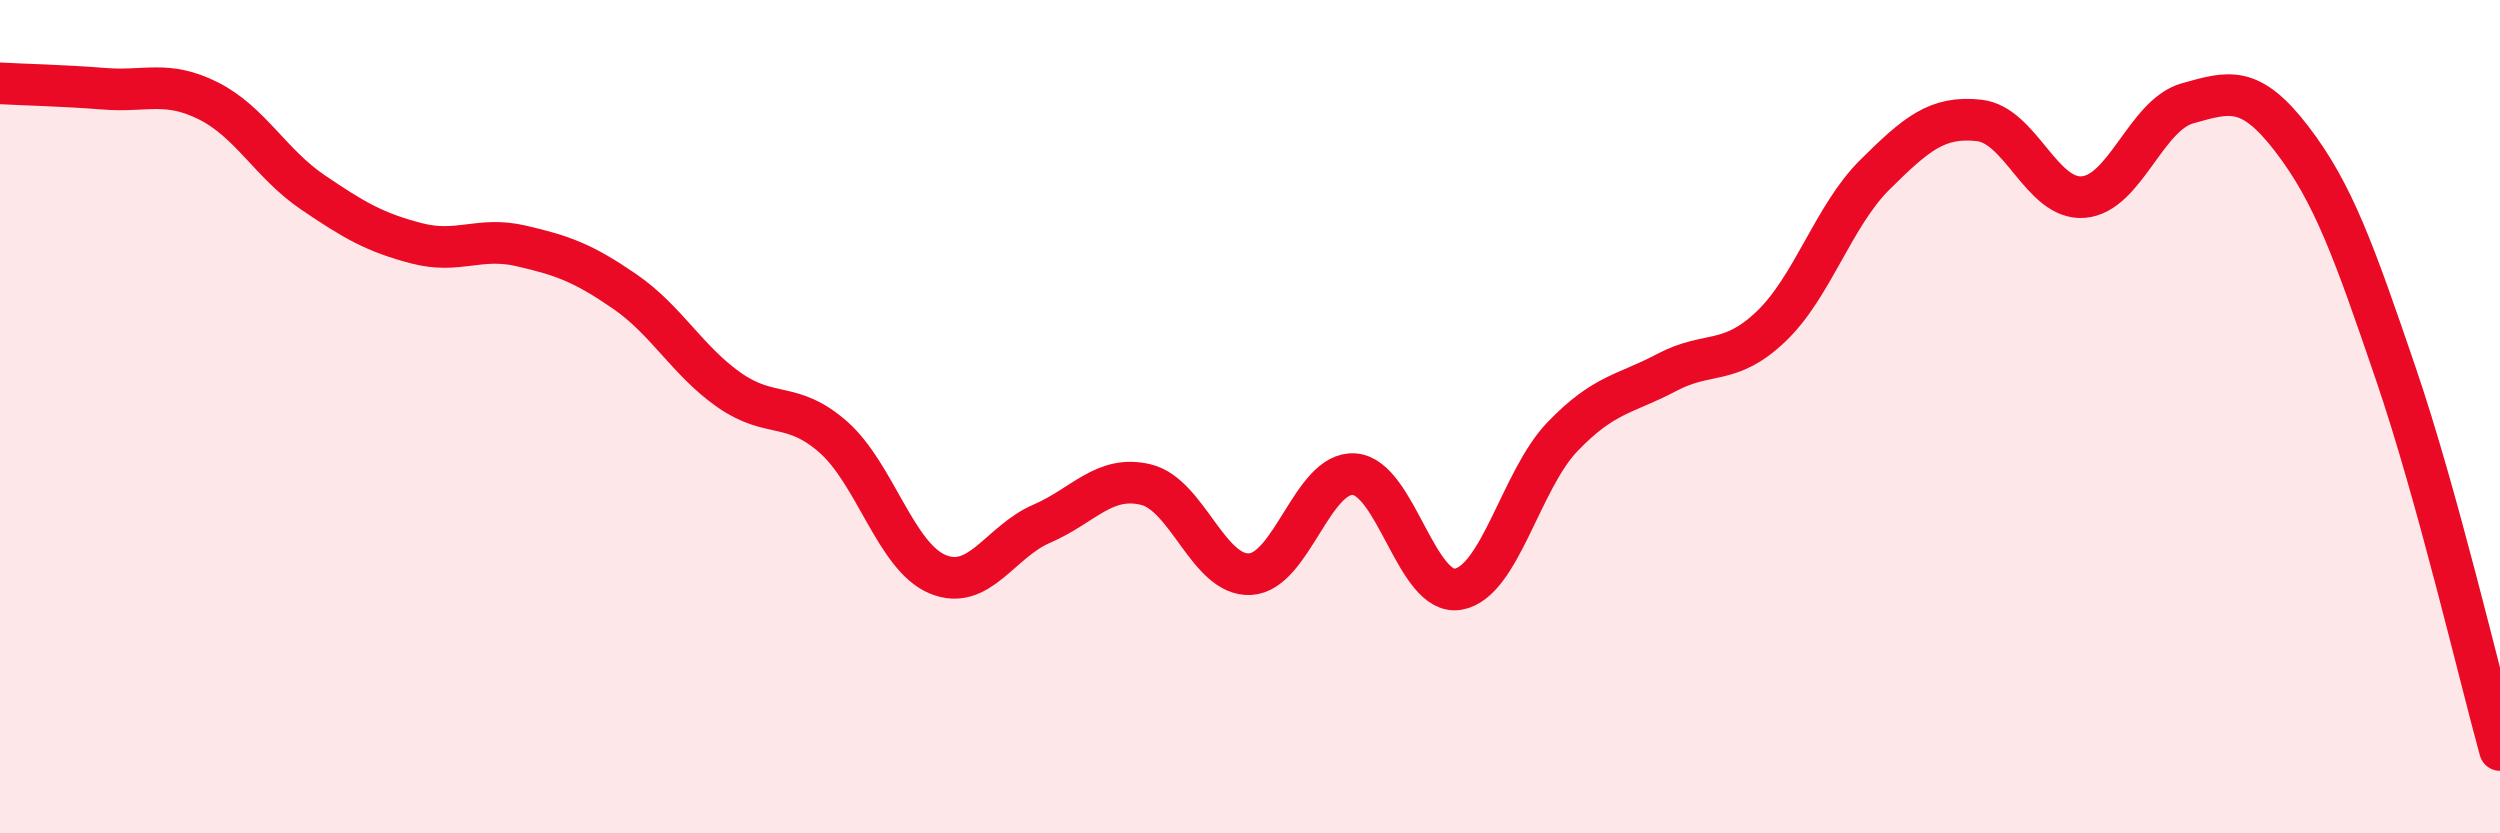
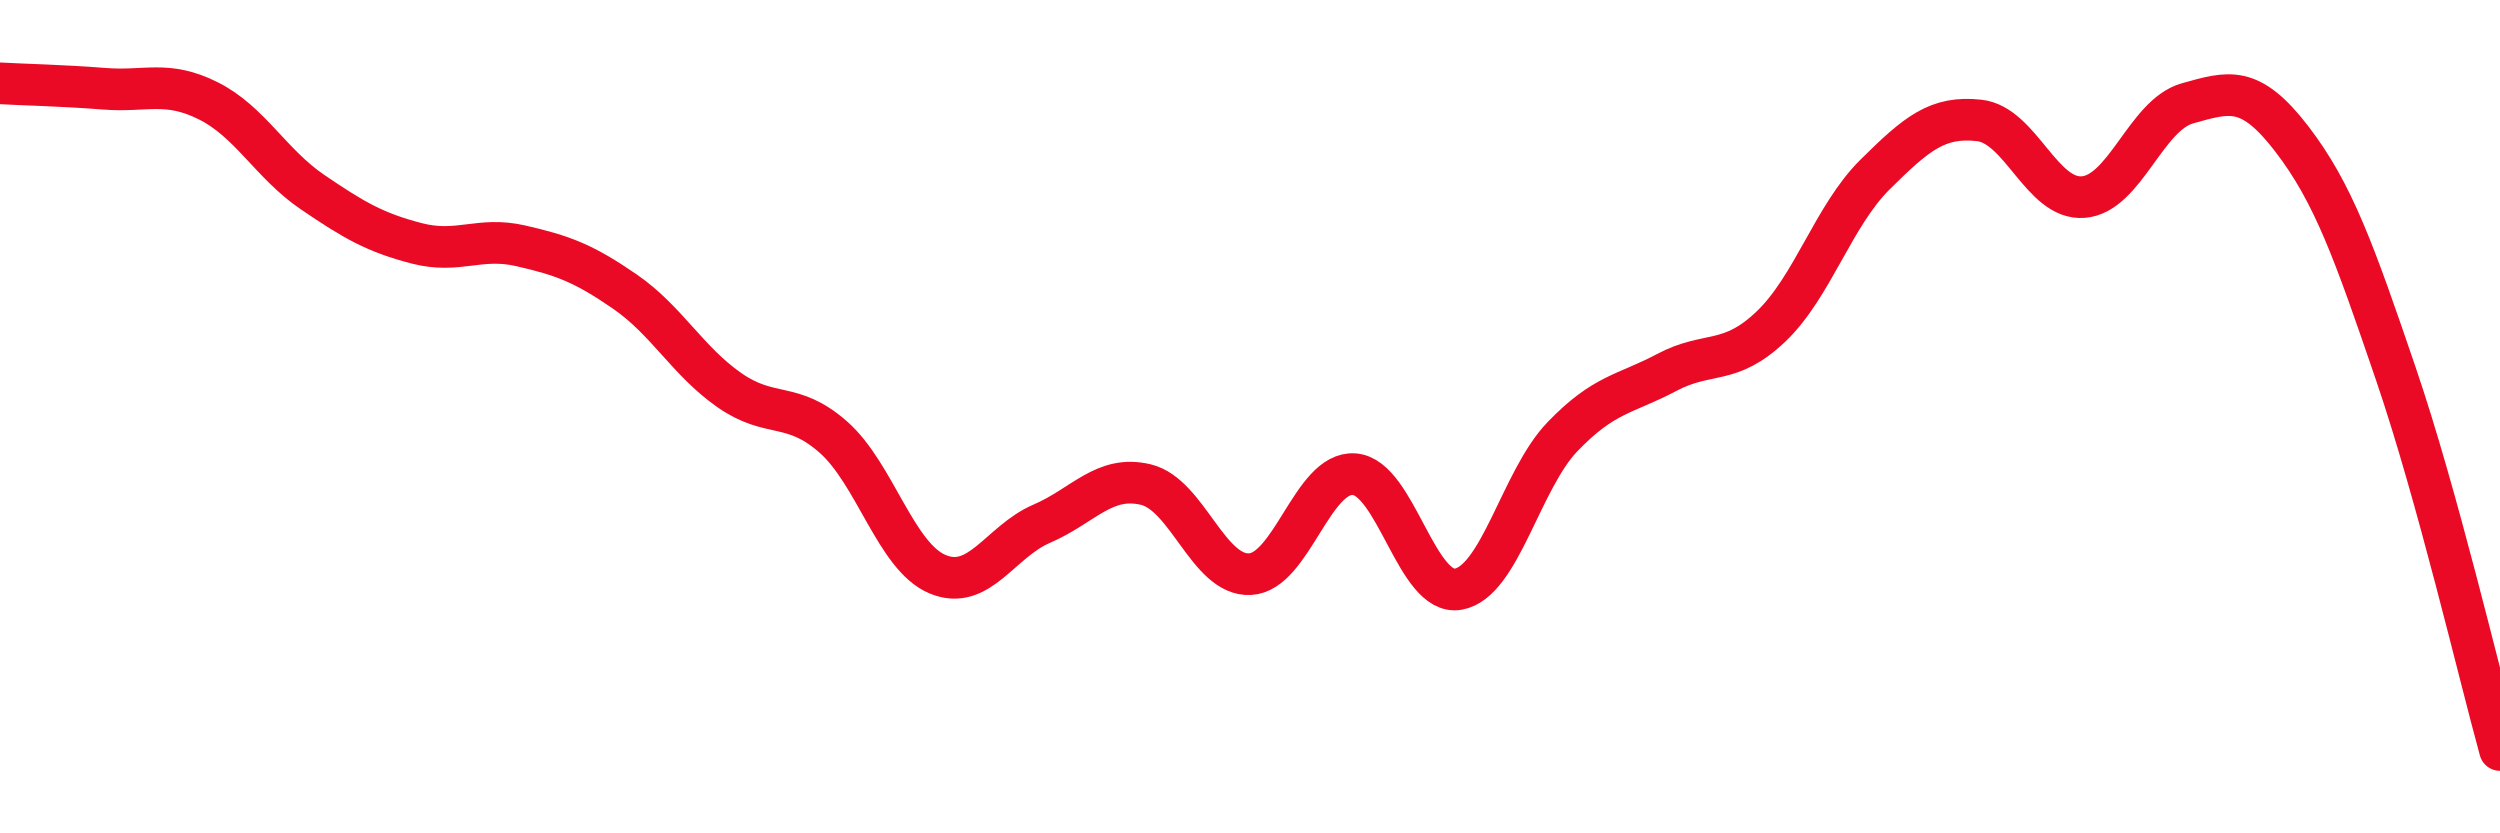
<svg xmlns="http://www.w3.org/2000/svg" width="60" height="20" viewBox="0 0 60 20">
-   <path d="M 0,2 C 0.5,2.03 1.5,2.05 2.5,2.13 C 3.5,2.21 4,1.92 5,2.42 C 6,2.92 6.5,3.93 7.5,4.61 C 8.5,5.29 9,5.58 10,5.84 C 11,6.1 11.5,5.67 12.5,5.9 C 13.5,6.13 14,6.31 15,7 C 16,7.69 16.5,8.66 17.5,9.36 C 18.5,10.06 19,9.61 20,10.49 C 21,11.37 21.5,13.36 22.5,13.78 C 23.5,14.2 24,13 25,12.57 C 26,12.14 26.5,11.39 27.5,11.63 C 28.5,11.87 29,13.83 30,13.78 C 31,13.73 31.5,11.31 32.5,11.38 C 33.5,11.45 34,14.32 35,14.14 C 36,13.96 36.5,11.52 37.5,10.48 C 38.5,9.44 39,9.47 40,8.94 C 41,8.41 41.5,8.79 42.5,7.84 C 43.5,6.89 44,5.18 45,4.19 C 46,3.2 46.5,2.78 47.5,2.89 C 48.5,3 49,4.81 50,4.73 C 51,4.65 51.5,2.76 52.5,2.48 C 53.5,2.2 54,2.03 55,3.33 C 56,4.63 56.5,6.04 57.5,8.97 C 58.5,11.9 59.5,16.19 60,18L60 20L0 20Z" fill="#EB0A25" opacity="0.1" stroke-linecap="round" stroke-linejoin="round" />
  <path d="M 0,2 C 0.5,2.03 1.5,2.05 2.5,2.13 C 3.5,2.21 4,1.92 5,2.42 C 6,2.92 6.5,3.93 7.5,4.61 C 8.5,5.29 9,5.58 10,5.84 C 11,6.1 11.5,5.67 12.5,5.9 C 13.5,6.13 14,6.31 15,7 C 16,7.69 16.5,8.66 17.5,9.36 C 18.5,10.06 19,9.61 20,10.49 C 21,11.37 21.5,13.36 22.5,13.78 C 23.5,14.2 24,13 25,12.57 C 26,12.14 26.5,11.39 27.5,11.63 C 28.5,11.87 29,13.83 30,13.78 C 31,13.73 31.5,11.31 32.5,11.38 C 33.5,11.45 34,14.32 35,14.14 C 36,13.96 36.5,11.52 37.5,10.48 C 38.5,9.44 39,9.47 40,8.94 C 41,8.41 41.5,8.79 42.5,7.84 C 43.5,6.89 44,5.18 45,4.19 C 46,3.2 46.5,2.78 47.5,2.89 C 48.5,3 49,4.81 50,4.73 C 51,4.65 51.5,2.76 52.5,2.48 C 53.5,2.2 54,2.03 55,3.33 C 56,4.63 56.5,6.04 57.5,8.97 C 58.5,11.9 59.5,16.19 60,18" stroke="#EB0A25" stroke-width="1" fill="none" stroke-linecap="round" stroke-linejoin="round" />
</svg>